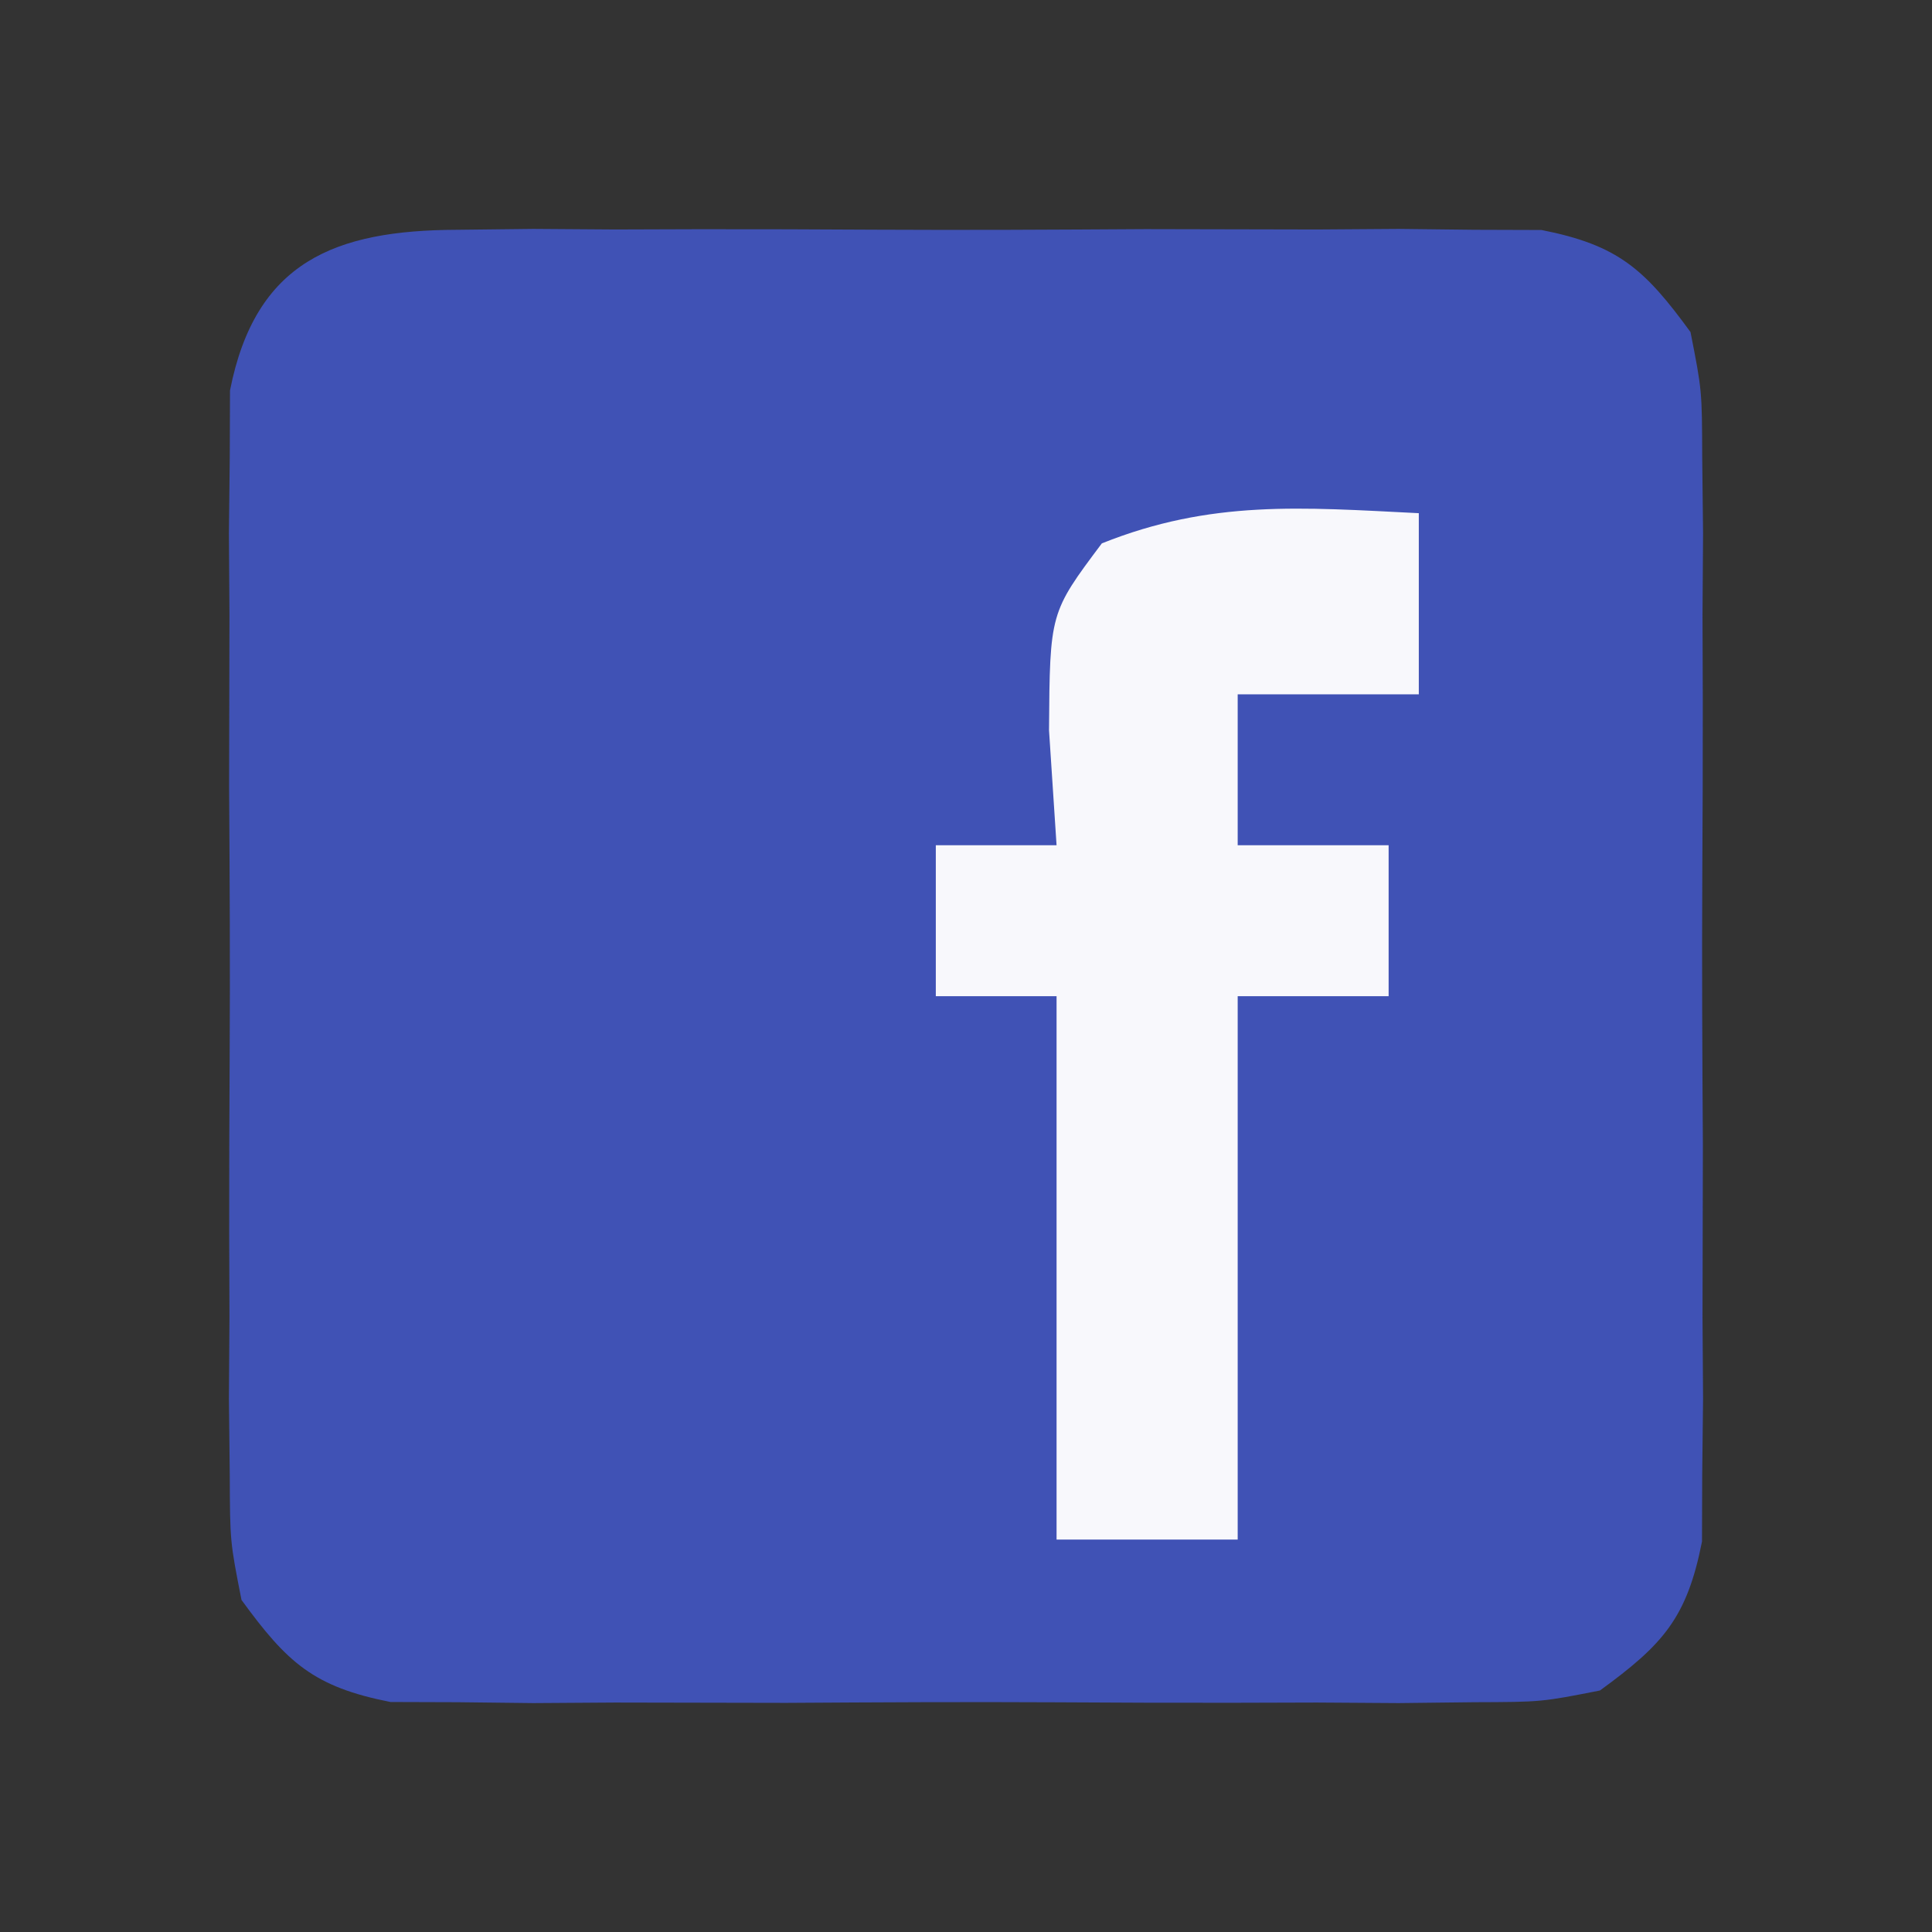
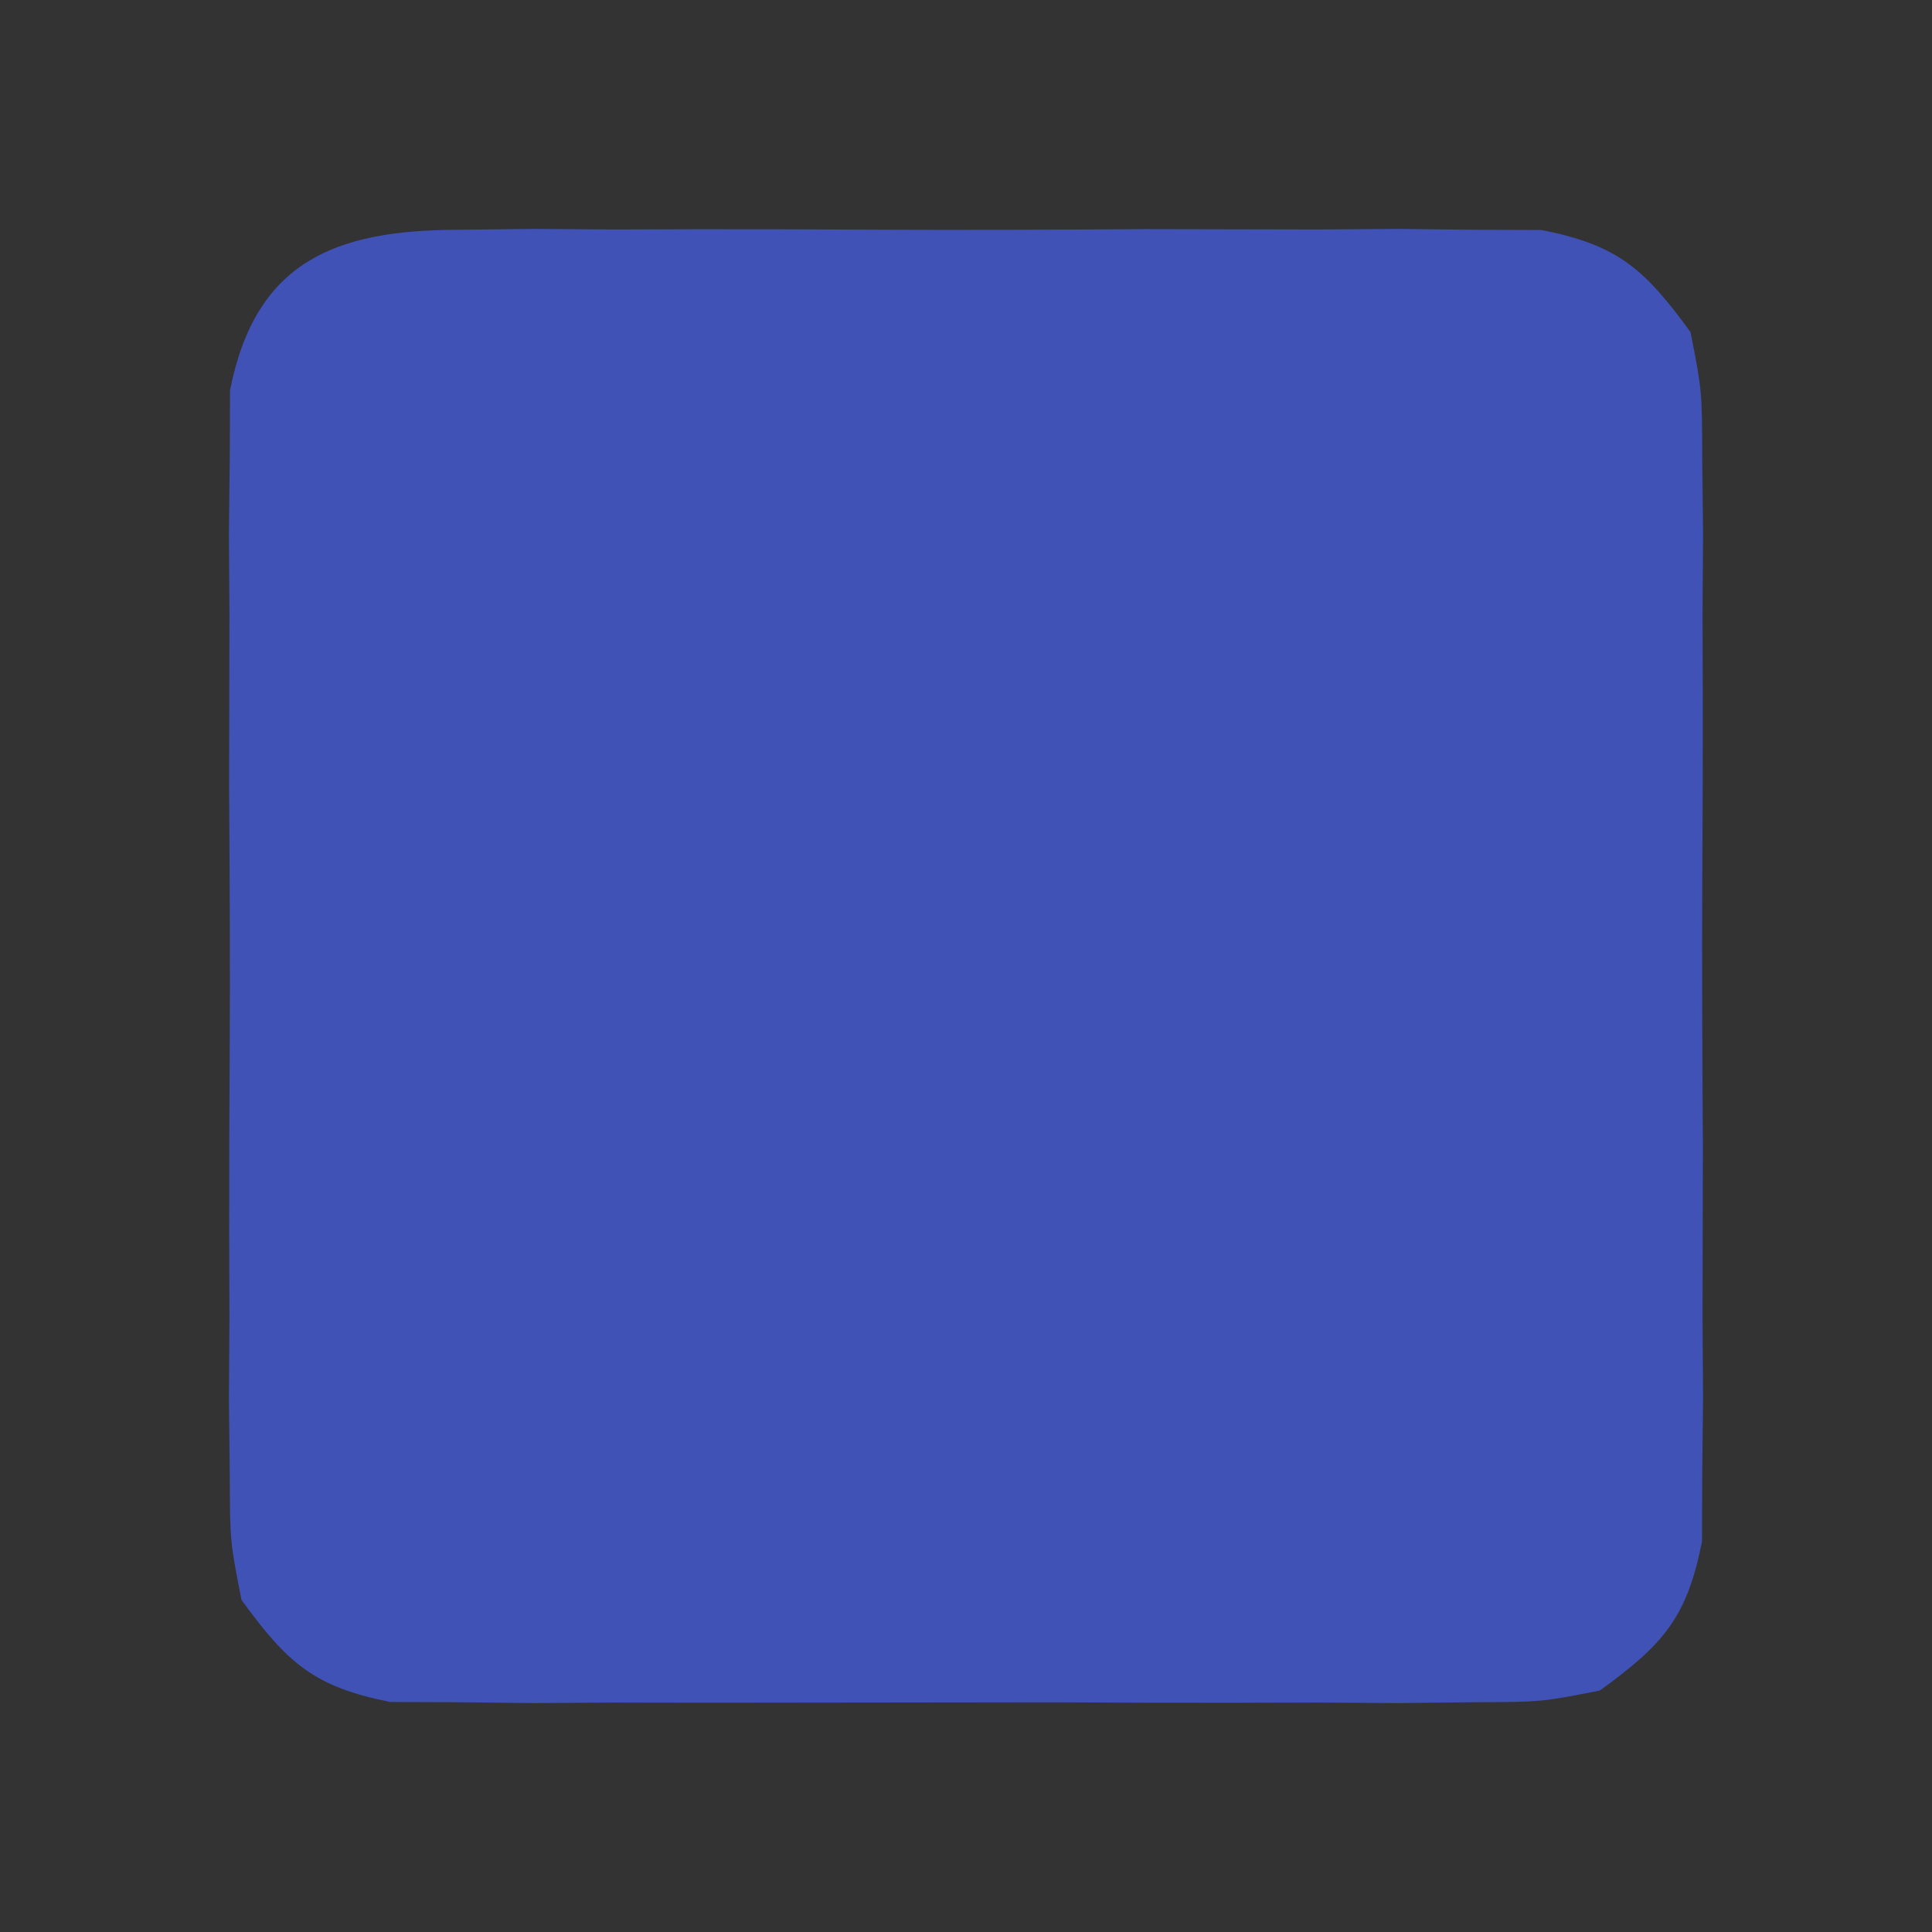
<svg xmlns="http://www.w3.org/2000/svg" width="64" height="64">
  <rect width="100%" height="100%" fill="#333333" stroke="none" />
-   <path d="M0 0 C0.831 -0.009 1.662 -0.019 2.518 -0.029 C3.412 -0.023 4.306 -0.017 5.227 -0.01 C6.147 -0.013 7.068 -0.016 8.017 -0.019 C9.964 -0.021 11.911 -0.015 13.857 -0.003 C16.84 0.013 19.822 -0.003 22.805 -0.022 C24.695 -0.02 26.586 -0.016 28.477 -0.01 C29.37 -0.016 30.264 -0.022 31.185 -0.029 C32.432 -0.014 32.432 -0.014 33.703 0 C34.799 0.004 34.799 0.004 35.917 0.007 C38.46 0.508 39.333 1.306 40.852 3.388 C41.233 5.323 41.233 5.323 41.24 7.537 C41.249 8.368 41.259 9.199 41.268 10.055 C41.262 10.948 41.256 11.842 41.25 12.763 C41.253 13.684 41.256 14.605 41.259 15.554 C41.261 17.5 41.255 19.447 41.243 21.394 C41.227 24.377 41.243 27.358 41.262 30.341 C41.26 32.232 41.256 34.123 41.25 36.013 C41.259 37.354 41.259 37.354 41.268 38.722 C41.259 39.553 41.249 40.384 41.24 41.24 C41.237 41.97 41.235 42.701 41.233 43.453 C40.732 45.996 39.934 46.87 37.852 48.388 C35.917 48.769 35.917 48.769 33.703 48.776 C32.457 48.791 32.457 48.791 31.185 48.805 C30.291 48.799 29.397 48.793 28.477 48.787 C27.095 48.791 27.095 48.791 25.686 48.795 C23.739 48.797 21.792 48.792 19.846 48.779 C16.863 48.763 13.881 48.779 10.898 48.798 C9.008 48.796 7.117 48.793 5.227 48.787 C4.333 48.793 3.439 48.799 2.518 48.805 C1.272 48.791 1.272 48.791 0 48.776 C-0.73 48.774 -1.461 48.772 -2.213 48.769 C-4.757 48.268 -5.63 47.471 -7.148 45.388 C-7.529 43.453 -7.529 43.453 -7.537 41.24 C-7.546 40.409 -7.556 39.578 -7.565 38.722 C-7.559 37.828 -7.553 36.934 -7.547 36.013 C-7.55 35.092 -7.553 34.171 -7.556 33.223 C-7.558 31.276 -7.552 29.329 -7.54 27.382 C-7.523 24.399 -7.539 21.418 -7.559 18.435 C-7.557 16.544 -7.553 14.654 -7.547 12.763 C-7.553 11.869 -7.559 10.976 -7.565 10.055 C-7.556 9.224 -7.546 8.393 -7.537 7.537 C-7.534 6.806 -7.532 6.076 -7.529 5.323 C-6.688 1.049 -4.048 0.013 0 0 Z " fill="#4052B5" transform="translate(15.148,7.612)" />
-   <path d="M0 0 C0 1.98 0 3.96 0 6 C-1.98 6 -3.96 6 -6 6 C-6 7.65 -6 9.3 -6 11 C-4.35 11 -2.7 11 -1 11 C-1 12.65 -1 14.3 -1 16 C-2.65 16 -4.3 16 -6 16 C-6 21.94 -6 27.88 -6 34 C-7.98 34 -9.96 34 -12 34 C-12 28.06 -12 22.12 -12 16 C-13.32 16 -14.64 16 -16 16 C-16 14.35 -16 12.7 -16 11 C-14.68 11 -13.36 11 -12 11 C-12.082 9.742 -12.165 8.484 -12.25 7.188 C-12.222 3.297 -12.222 3.297 -10.5 1 C-6.879 -0.448 -3.887 -0.194 0 0 Z " fill="#F8F8FC" transform="translate(47,17)" />
+   <path d="M0 0 C0.831 -0.009 1.662 -0.019 2.518 -0.029 C3.412 -0.023 4.306 -0.017 5.227 -0.01 C6.147 -0.013 7.068 -0.016 8.017 -0.019 C9.964 -0.021 11.911 -0.015 13.857 -0.003 C16.84 0.013 19.822 -0.003 22.805 -0.022 C24.695 -0.02 26.586 -0.016 28.477 -0.01 C29.37 -0.016 30.264 -0.022 31.185 -0.029 C32.432 -0.014 32.432 -0.014 33.703 0 C34.799 0.004 34.799 0.004 35.917 0.007 C38.46 0.508 39.333 1.306 40.852 3.388 C41.233 5.323 41.233 5.323 41.24 7.537 C41.249 8.368 41.259 9.199 41.268 10.055 C41.262 10.948 41.256 11.842 41.25 12.763 C41.253 13.684 41.256 14.605 41.259 15.554 C41.261 17.5 41.255 19.447 41.243 21.394 C41.227 24.377 41.243 27.358 41.262 30.341 C41.26 32.232 41.256 34.123 41.25 36.013 C41.259 37.354 41.259 37.354 41.268 38.722 C41.259 39.553 41.249 40.384 41.24 41.24 C41.237 41.97 41.235 42.701 41.233 43.453 C40.732 45.996 39.934 46.87 37.852 48.388 C35.917 48.769 35.917 48.769 33.703 48.776 C32.457 48.791 32.457 48.791 31.185 48.805 C30.291 48.799 29.397 48.793 28.477 48.787 C27.095 48.791 27.095 48.791 25.686 48.795 C23.739 48.797 21.792 48.792 19.846 48.779 C9.008 48.796 7.117 48.793 5.227 48.787 C4.333 48.793 3.439 48.799 2.518 48.805 C1.272 48.791 1.272 48.791 0 48.776 C-0.73 48.774 -1.461 48.772 -2.213 48.769 C-4.757 48.268 -5.63 47.471 -7.148 45.388 C-7.529 43.453 -7.529 43.453 -7.537 41.24 C-7.546 40.409 -7.556 39.578 -7.565 38.722 C-7.559 37.828 -7.553 36.934 -7.547 36.013 C-7.55 35.092 -7.553 34.171 -7.556 33.223 C-7.558 31.276 -7.552 29.329 -7.54 27.382 C-7.523 24.399 -7.539 21.418 -7.559 18.435 C-7.557 16.544 -7.553 14.654 -7.547 12.763 C-7.553 11.869 -7.559 10.976 -7.565 10.055 C-7.556 9.224 -7.546 8.393 -7.537 7.537 C-7.534 6.806 -7.532 6.076 -7.529 5.323 C-6.688 1.049 -4.048 0.013 0 0 Z " fill="#4052B5" transform="translate(15.148,7.612)" />
</svg>